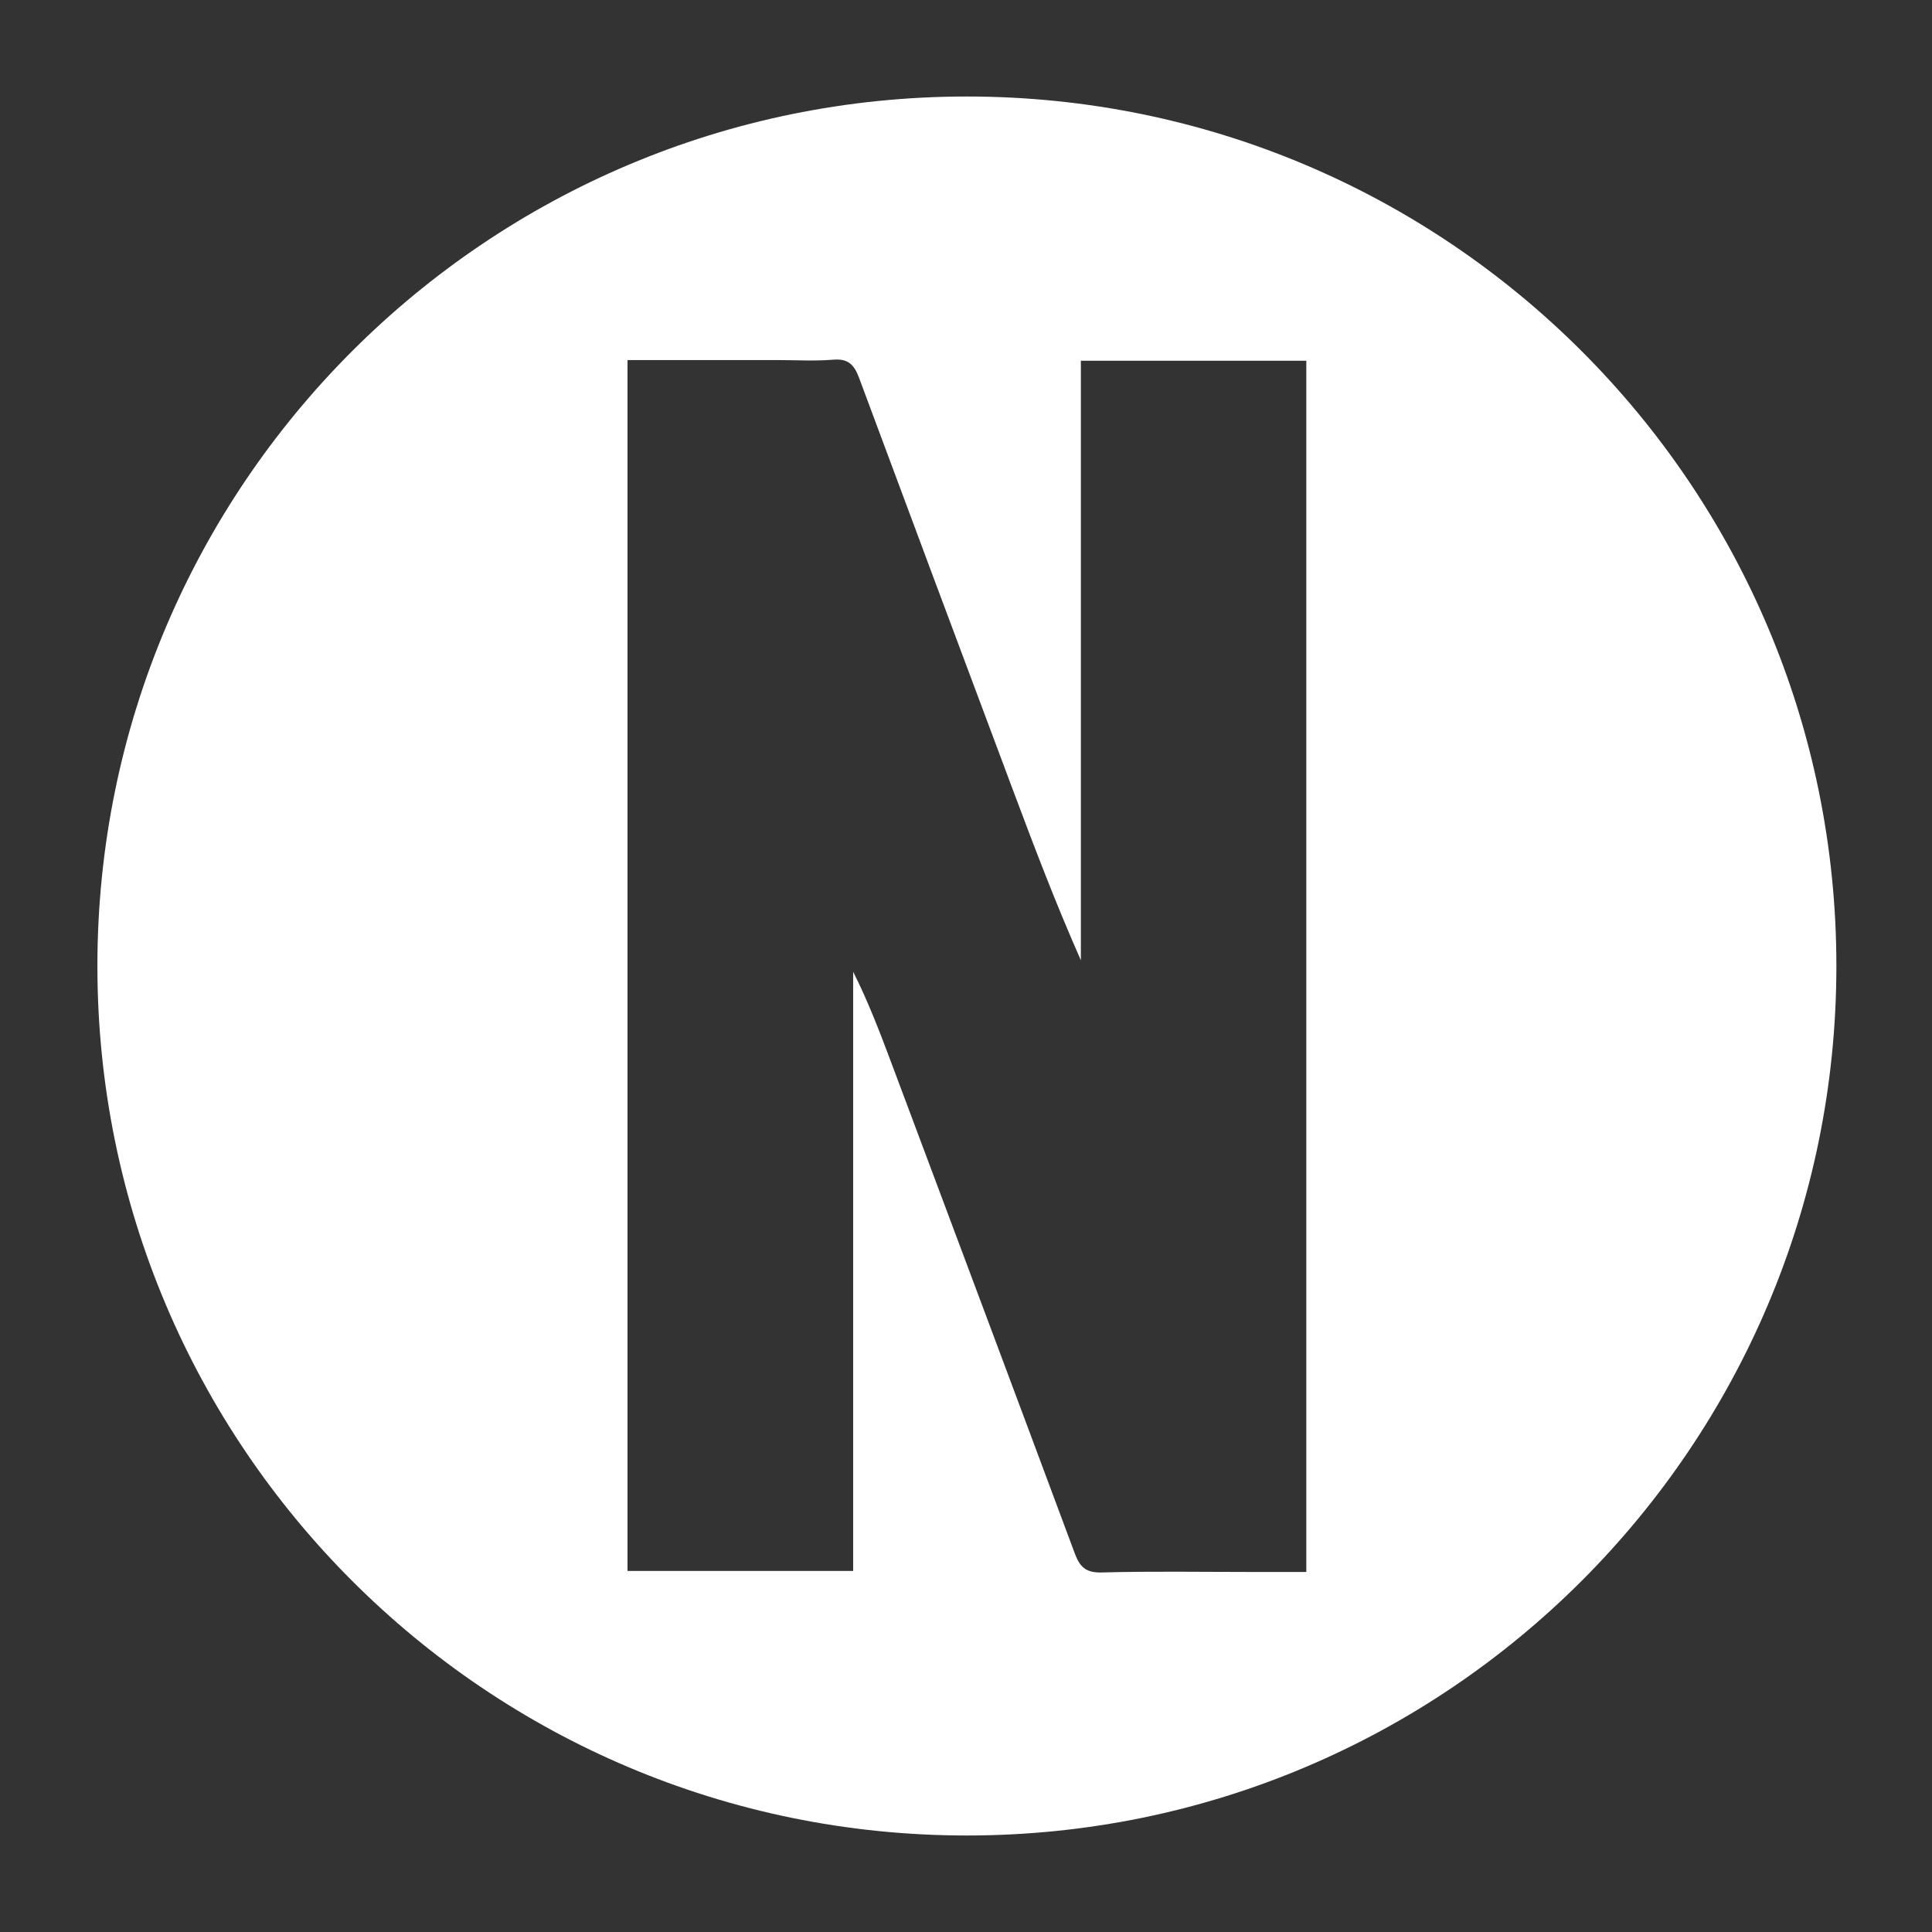
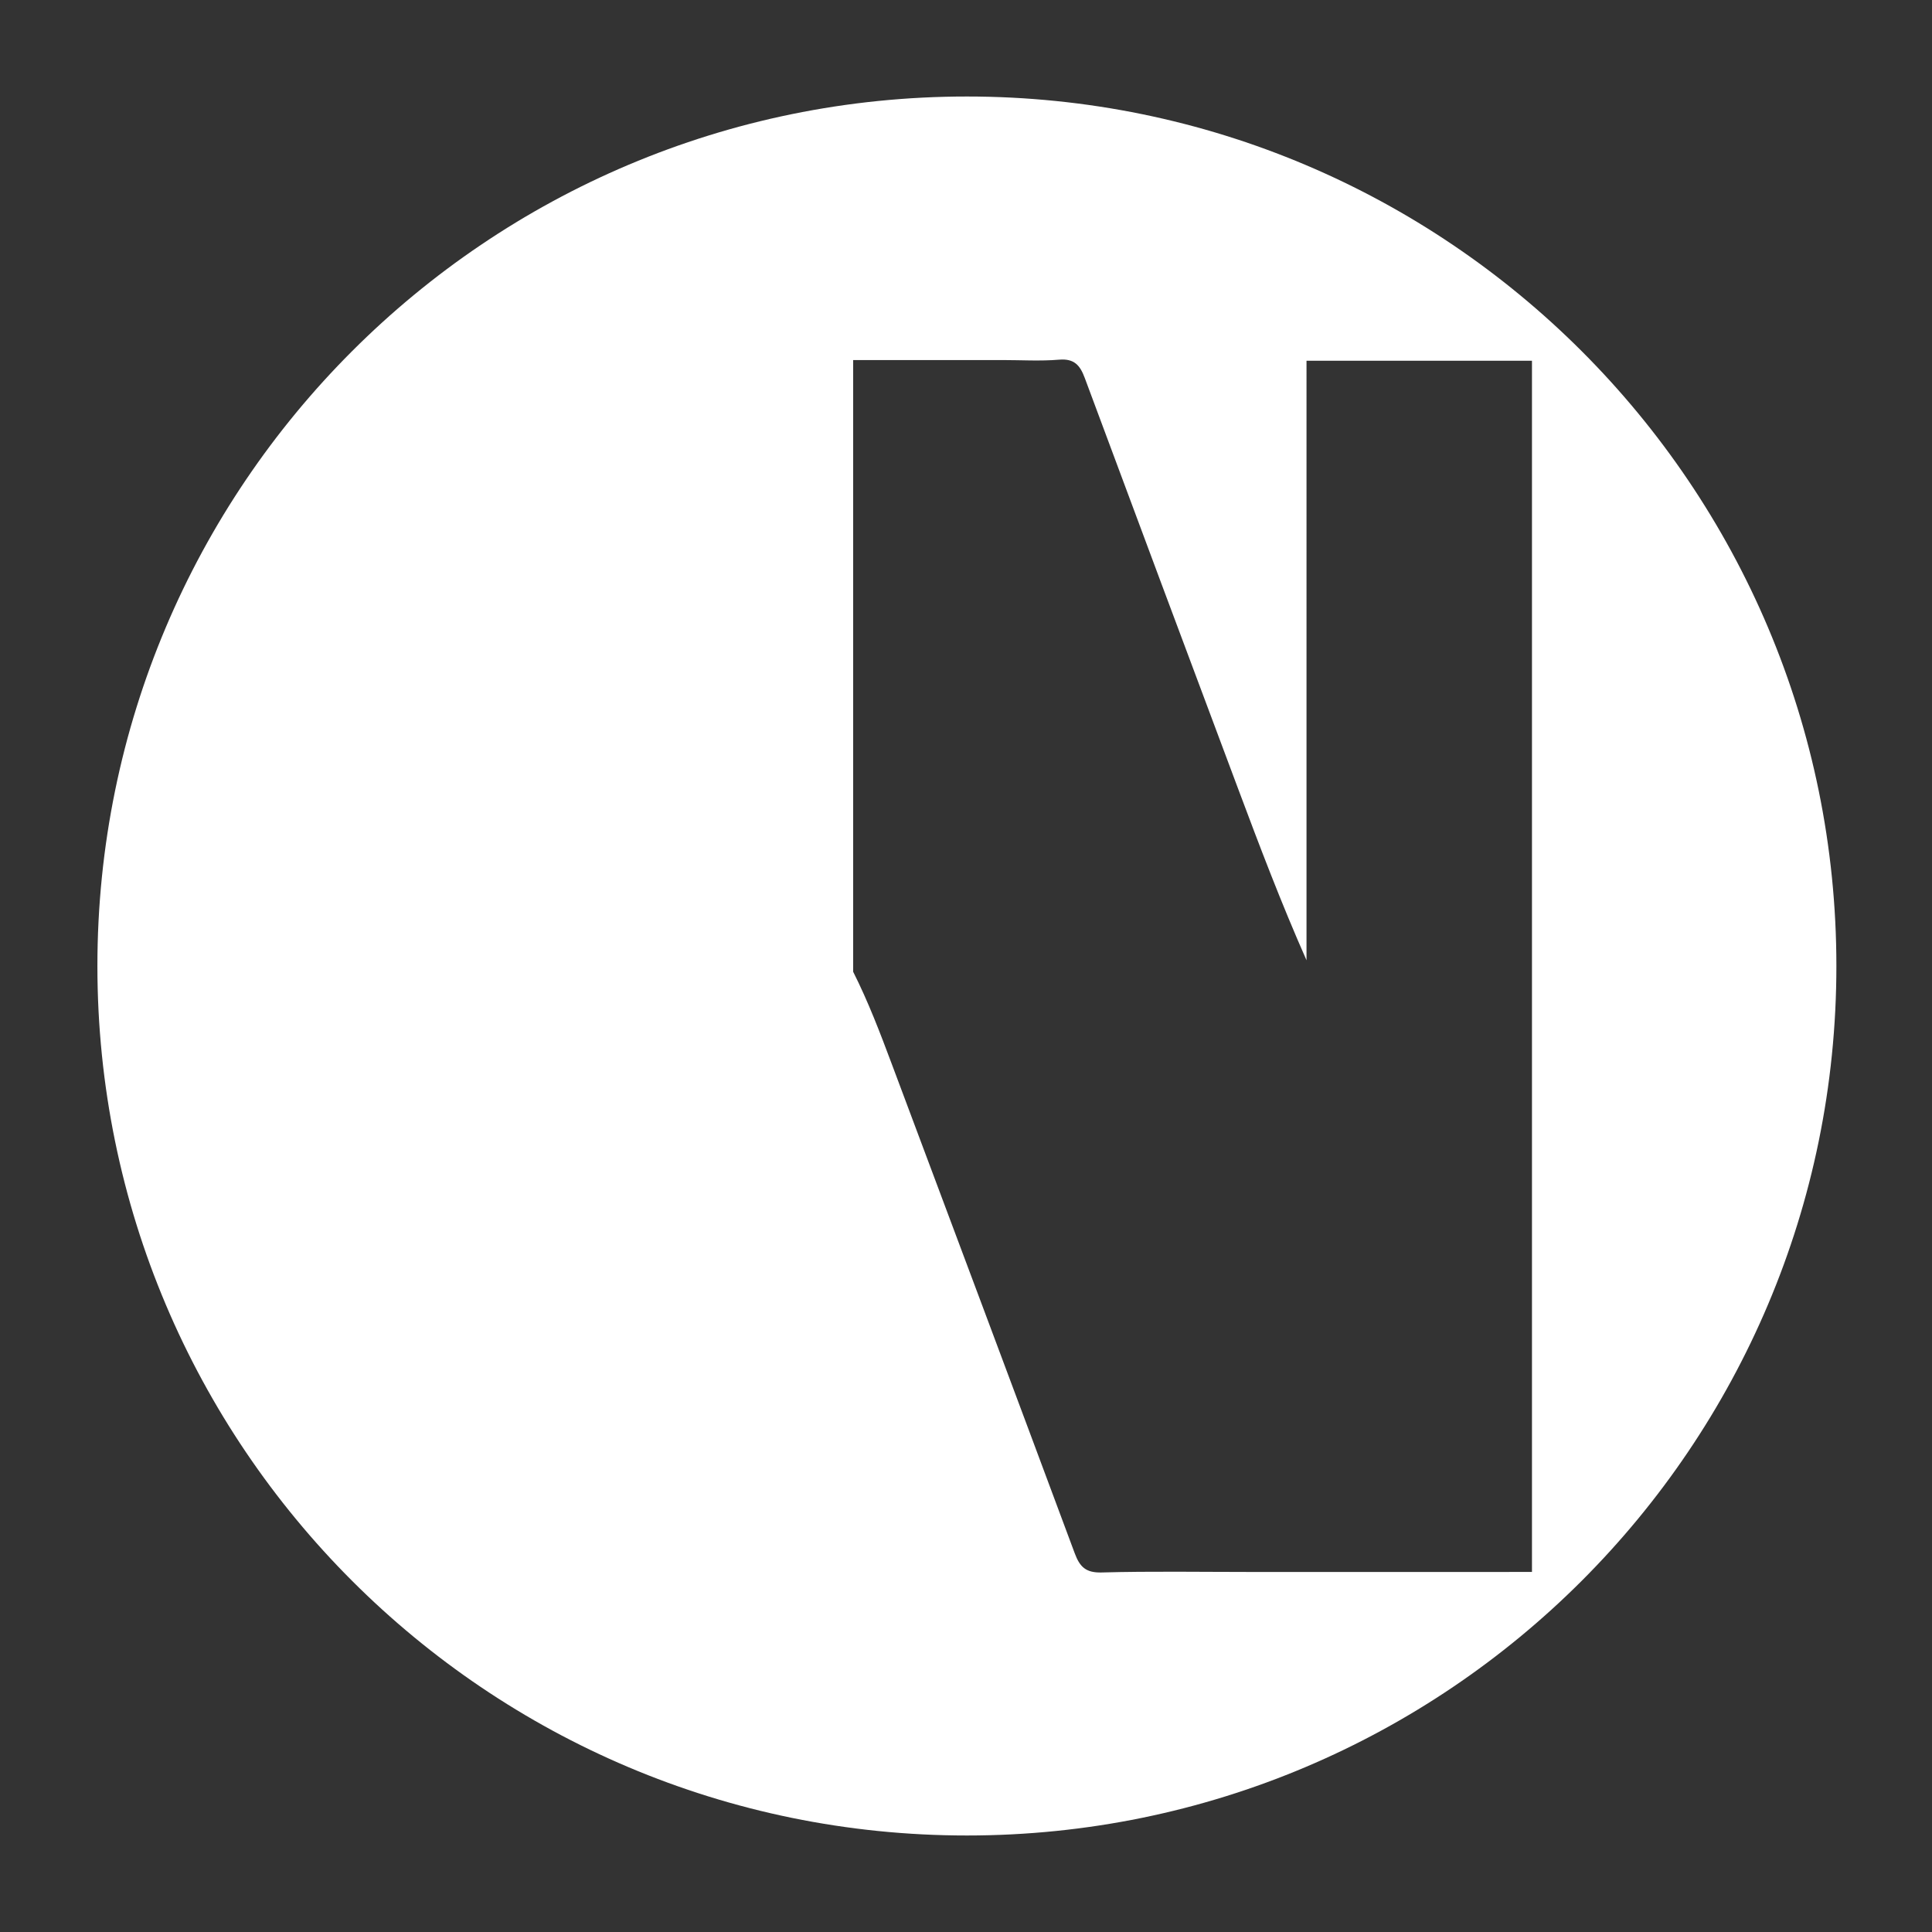
<svg xmlns="http://www.w3.org/2000/svg" id="Layer_1" viewBox="0 0 1080 1080">
  <rect x="0" y="0" width="1080" height="1080" fill="#333333" stroke="none" />
  <defs>
    <style>      .st0 {        fill: #fff;      }    </style>
  </defs>
-   <path class="st0" d="M540.5,53.95c-268.44,0-486.05,217.61-486.05,486.05s217.61,486.05,486.05,486.05,486.05-217.61,486.05-486.05S808.94,53.95,540.5,53.95ZM730.23,878.74h-30.65c-27.92,0-55.86-.48-83.77.28-8.9.24-12.23-3.2-15.03-10.73-33.93-91.2-68.11-182.3-102.24-273.42-6.5-17.35-13.07-34.67-21.62-51.66v334.96h-126.14V201.27h83.33c10.6,0,21.27.67,31.8-.21,8.41-.71,11.7,3.11,14.32,10.17,28.49,76.67,57.14,153.28,85.82,229.88,11.97,31.97,24.08,63.89,38.16,95.68V201.65h126.03v677.08Z" />
+   <path class="st0" d="M540.5,53.95c-268.44,0-486.05,217.61-486.05,486.05s217.61,486.05,486.05,486.05,486.05-217.61,486.05-486.05S808.94,53.95,540.5,53.95ZM730.23,878.74h-30.65c-27.92,0-55.86-.48-83.77.28-8.9.24-12.23-3.2-15.03-10.73-33.93-91.2-68.11-182.3-102.24-273.42-6.5-17.35-13.07-34.67-21.62-51.66v334.96V201.27h83.33c10.6,0,21.27.67,31.8-.21,8.41-.71,11.7,3.11,14.32,10.17,28.49,76.67,57.14,153.28,85.82,229.88,11.97,31.97,24.08,63.89,38.16,95.68V201.65h126.03v677.08Z" />
</svg>